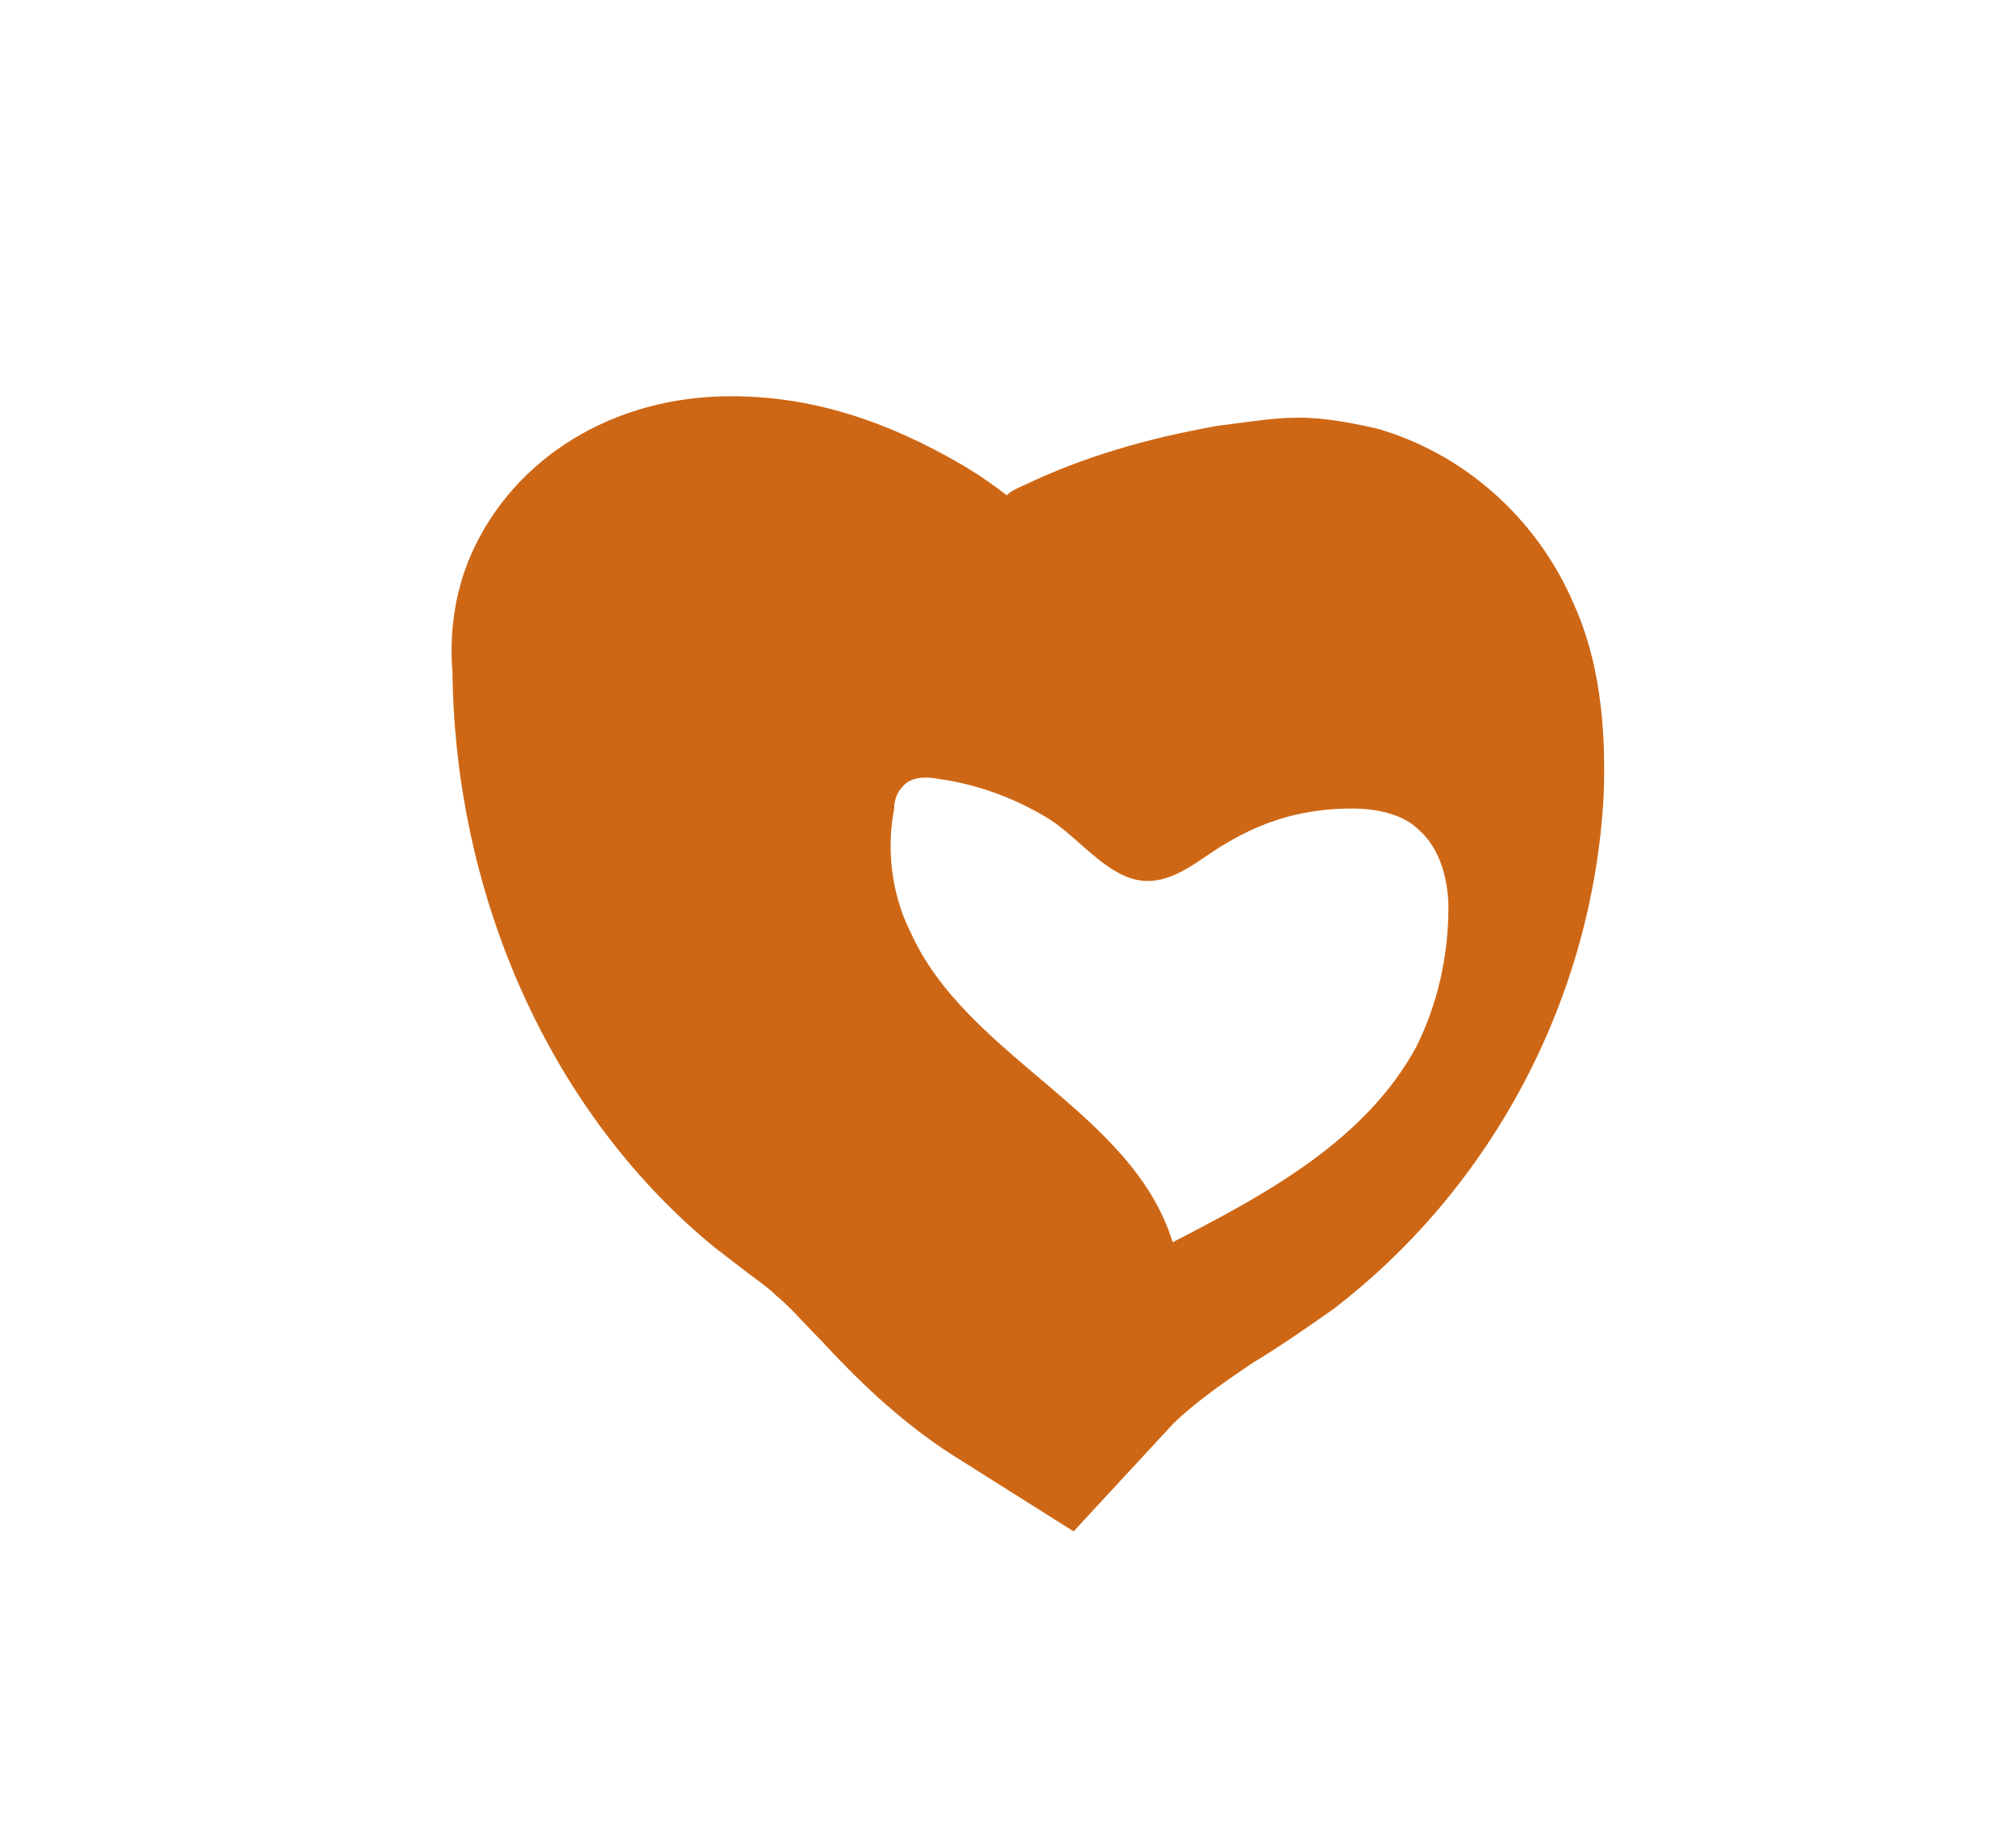
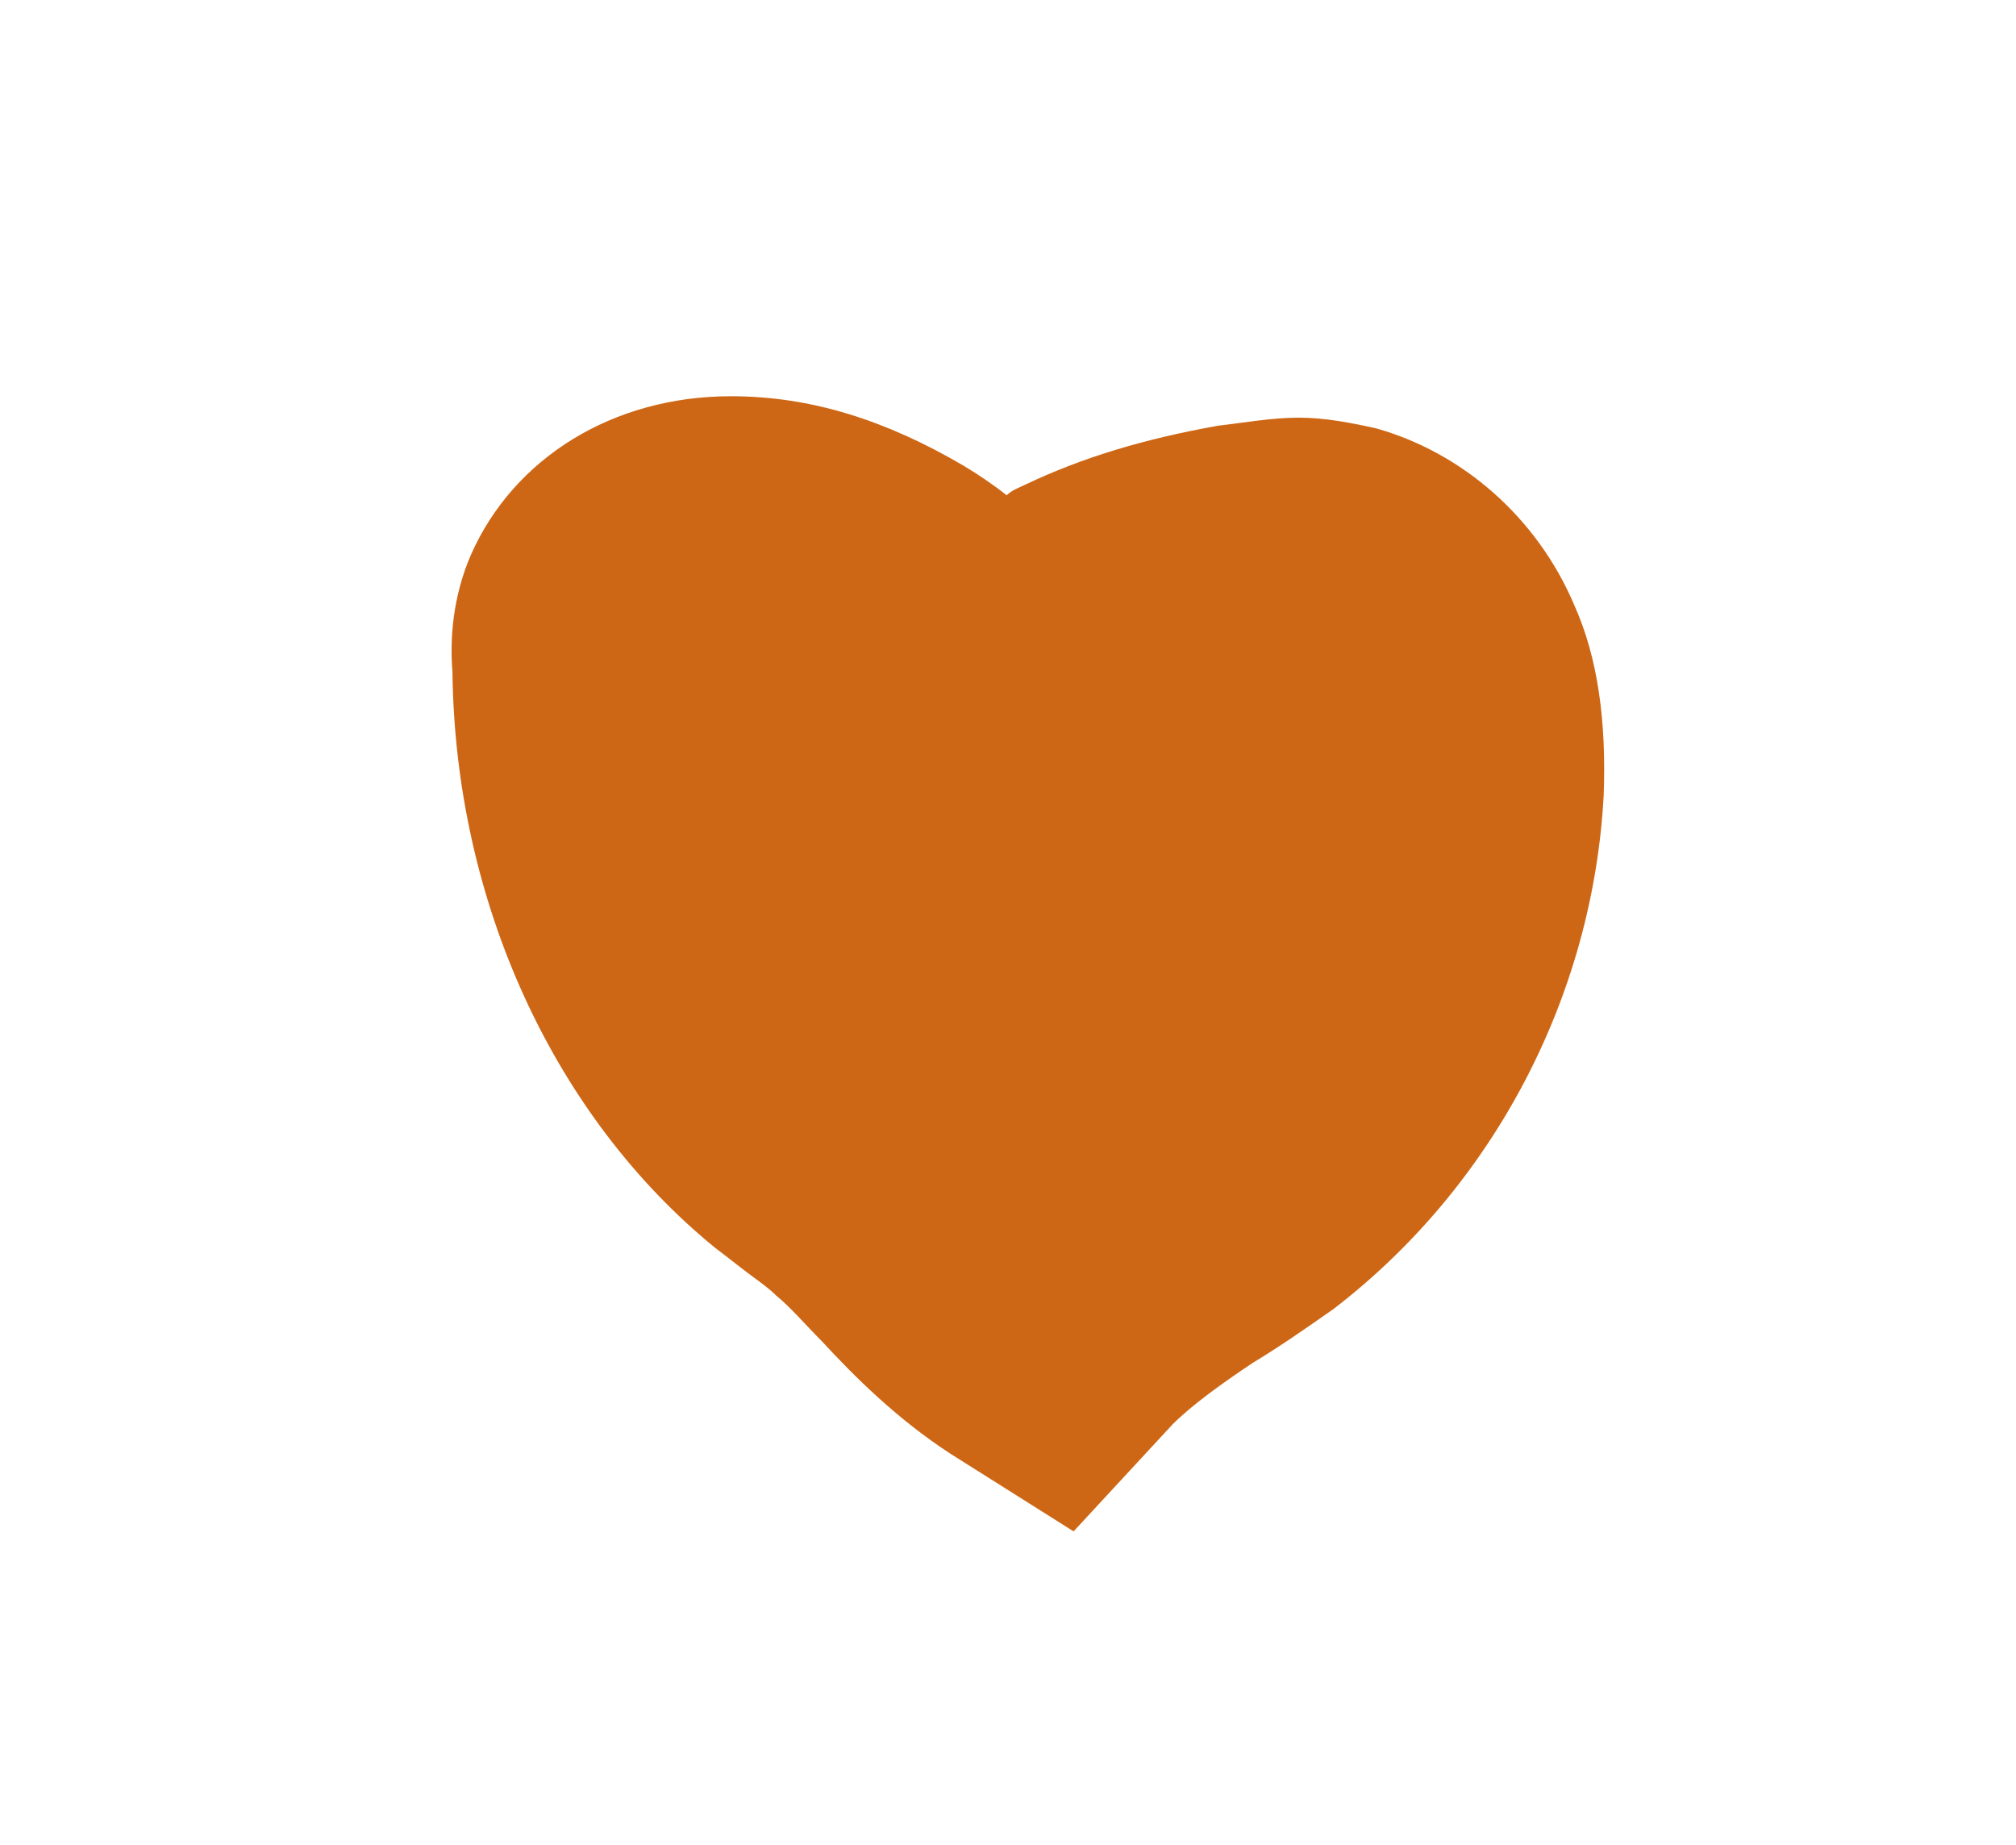
<svg xmlns="http://www.w3.org/2000/svg" version="1.1" viewBox="0 0 75.3 68.9">
  <defs>
    <style>
      .cls-1 {
        fill: #ce6715;
      }
    </style>
  </defs>
  <g>
    <g id="Calque_1">
-       <path class="cls-1" d="M58.8,22.6c-1.4-3.3-4.2-5.7-7.4-6.6-.9-.2-1.9-.4-2.9-.4s-2.1.2-3,.3c-2.8.5-5.1,1.2-7.2,2.2-.2.1-.5.2-.7.4-.5-.4-1.1-.8-1.6-1.1-2.9-1.7-5.7-2.6-8.7-2.6-4.4,0-8.1,2.3-9.7,5.9-.7,1.6-.8,3.2-.7,4.4.1,8.6,3.8,16.6,9.8,21.5.4.3.9.7,1.3,1,.4.3.7.5,1,.8.5.4,1.1,1.1,1.7,1.7,1.2,1.3,2.8,2.9,4.8,4.2l4.6,2.9,3.7-4c.7-.7,1.8-1.5,3-2.3,1-.6,2-1.3,3-2,6-4.6,9.7-11.7,10.1-19.2.1-2.7-.2-5.1-1.1-7.1ZM52.9,39.1c-1.9,3.5-5.6,5.5-9.1,7.3-1.5-4.9-7.7-6.9-9.8-11.6-.7-1.4-.9-3.1-.6-4.6,0-.3.1-.6.3-.8.3-.4.9-.4,1.4-.3,1.4.2,2.8.7,4.1,1.5,1.1.7,2.2,2.2,3.5,2.3,1.2.1,2.2-.9,3.1-1.4,1.5-.9,3-1.3,4.7-1.3.9,0,1.9.2,2.5.8.8.7,1.1,1.9,1.1,2.9,0,1.8-.4,3.6-1.2,5.2Z" />
+       <path class="cls-1" d="M58.8,22.6c-1.4-3.3-4.2-5.7-7.4-6.6-.9-.2-1.9-.4-2.9-.4s-2.1.2-3,.3c-2.8.5-5.1,1.2-7.2,2.2-.2.1-.5.2-.7.4-.5-.4-1.1-.8-1.6-1.1-2.9-1.7-5.7-2.6-8.7-2.6-4.4,0-8.1,2.3-9.7,5.9-.7,1.6-.8,3.2-.7,4.4.1,8.6,3.8,16.6,9.8,21.5.4.3.9.7,1.3,1,.4.3.7.5,1,.8.5.4,1.1,1.1,1.7,1.7,1.2,1.3,2.8,2.9,4.8,4.2l4.6,2.9,3.7-4c.7-.7,1.8-1.5,3-2.3,1-.6,2-1.3,3-2,6-4.6,9.7-11.7,10.1-19.2.1-2.7-.2-5.1-1.1-7.1ZM52.9,39.1Z" />
    </g>
  </g>
</svg>